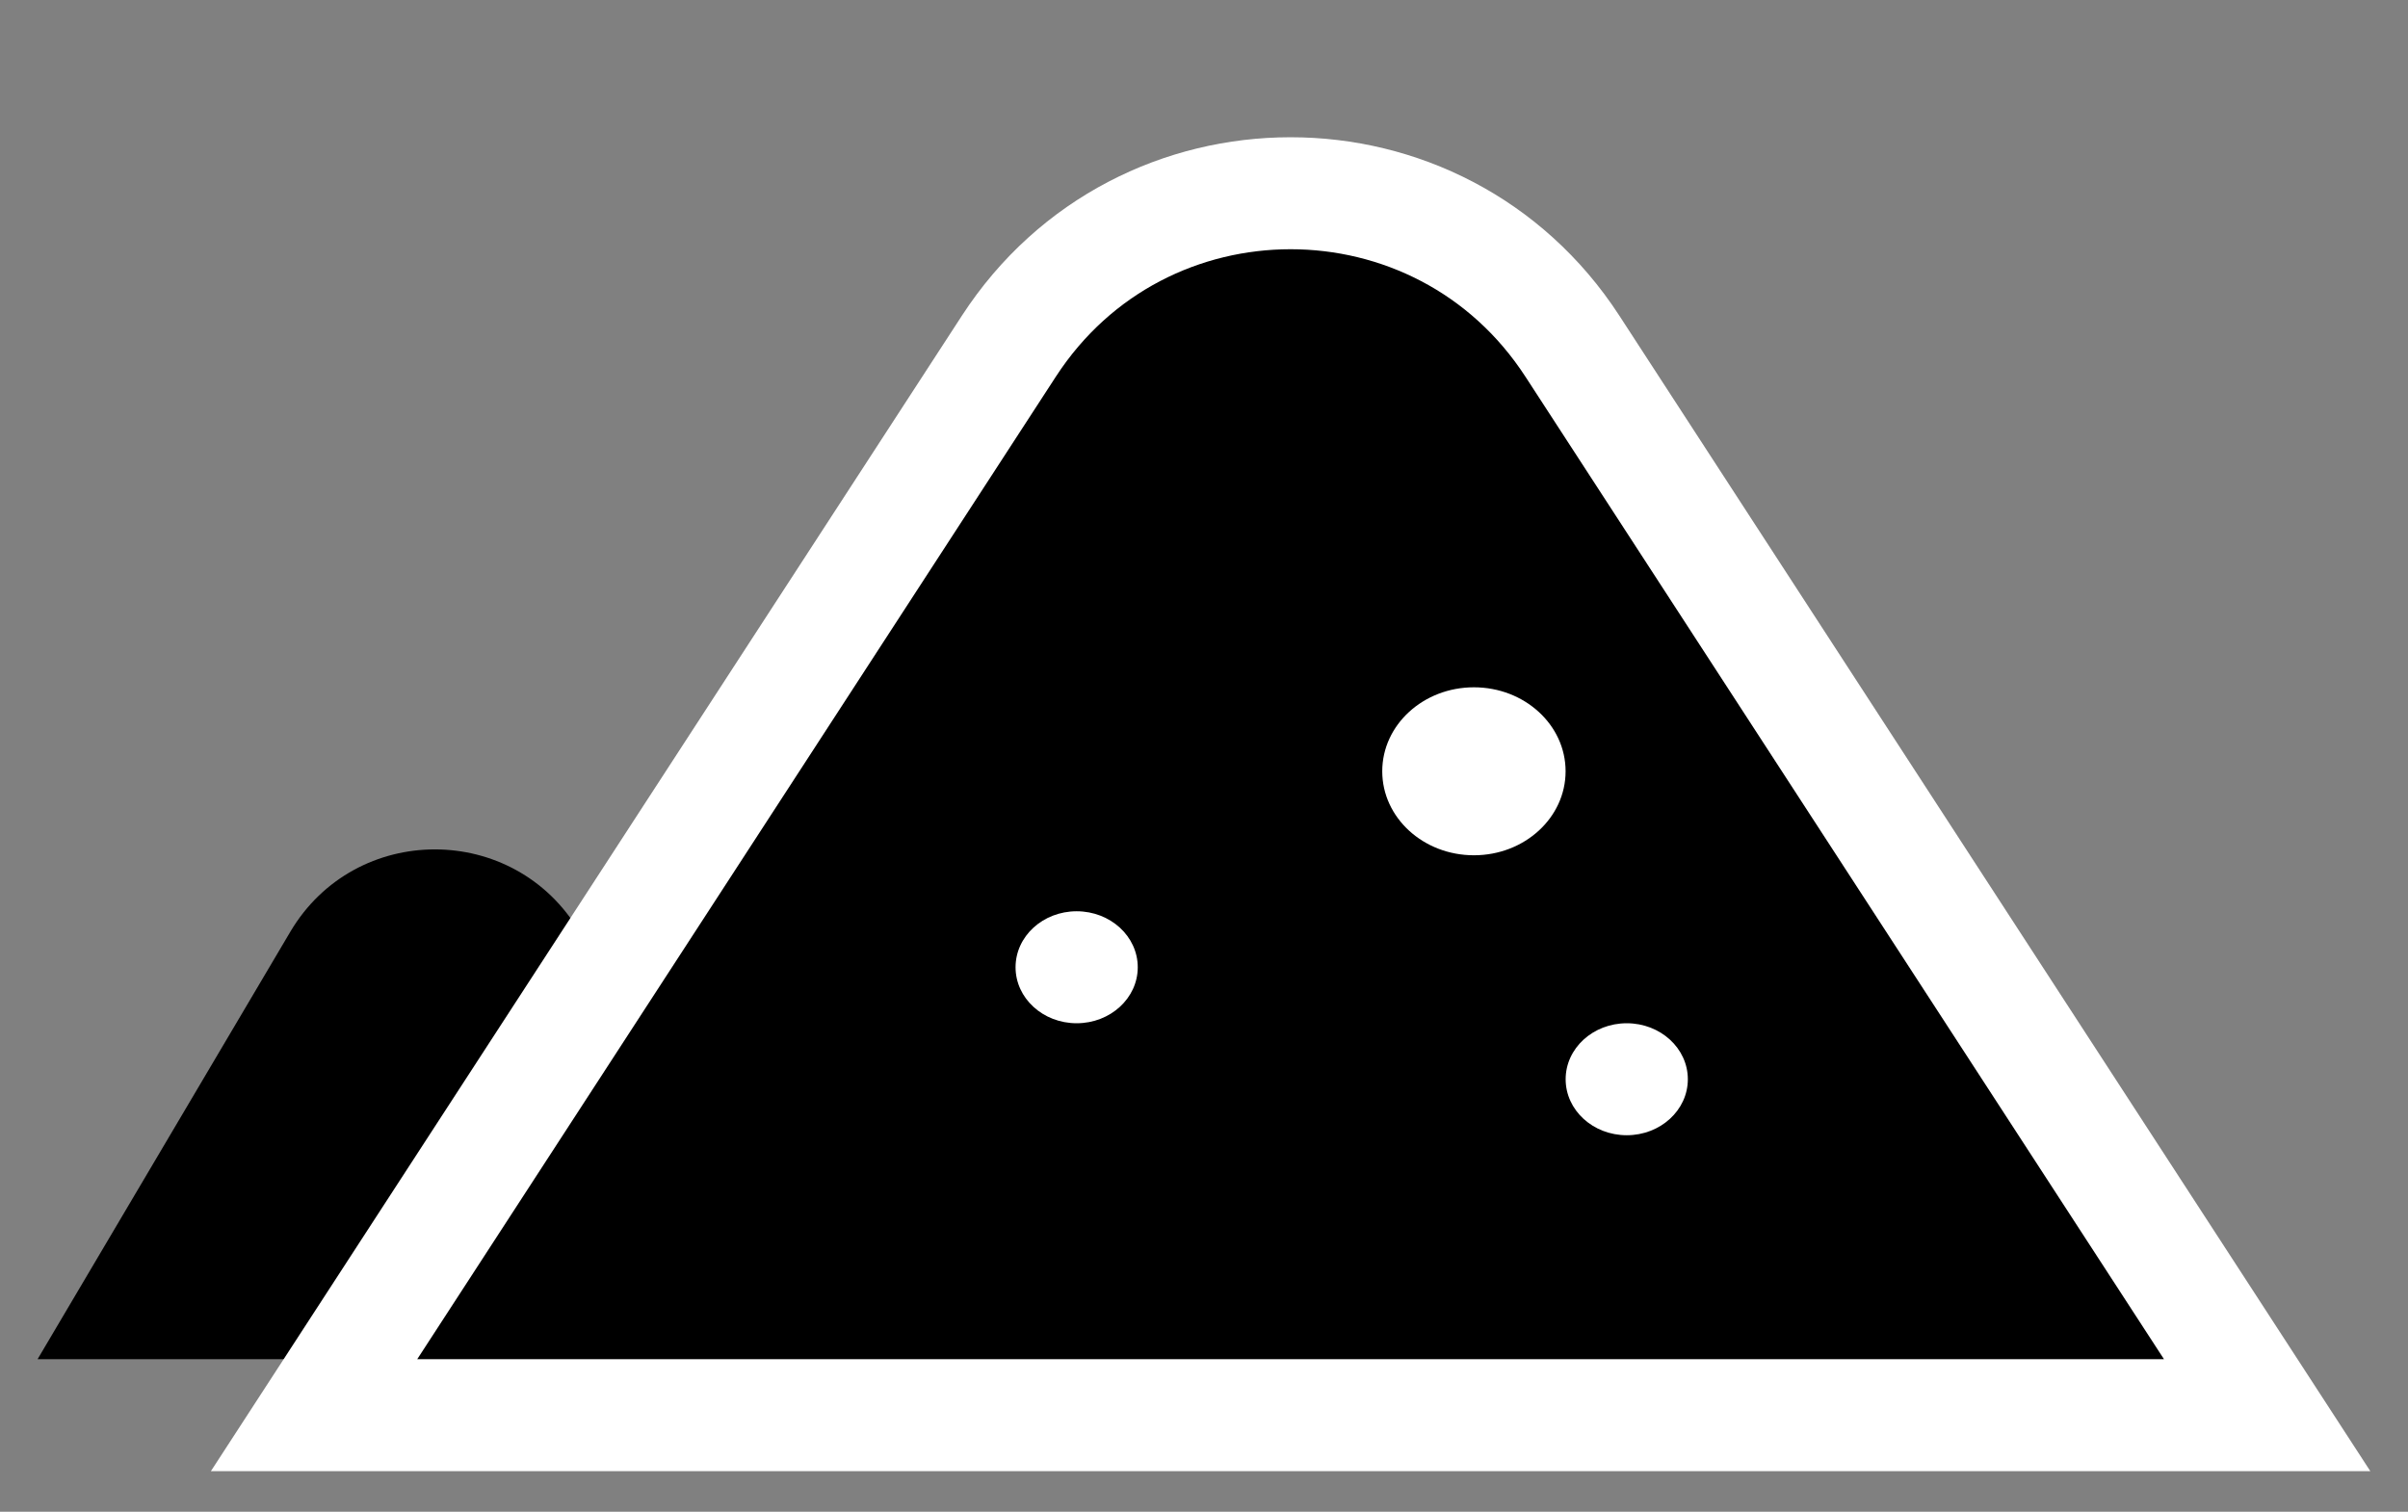
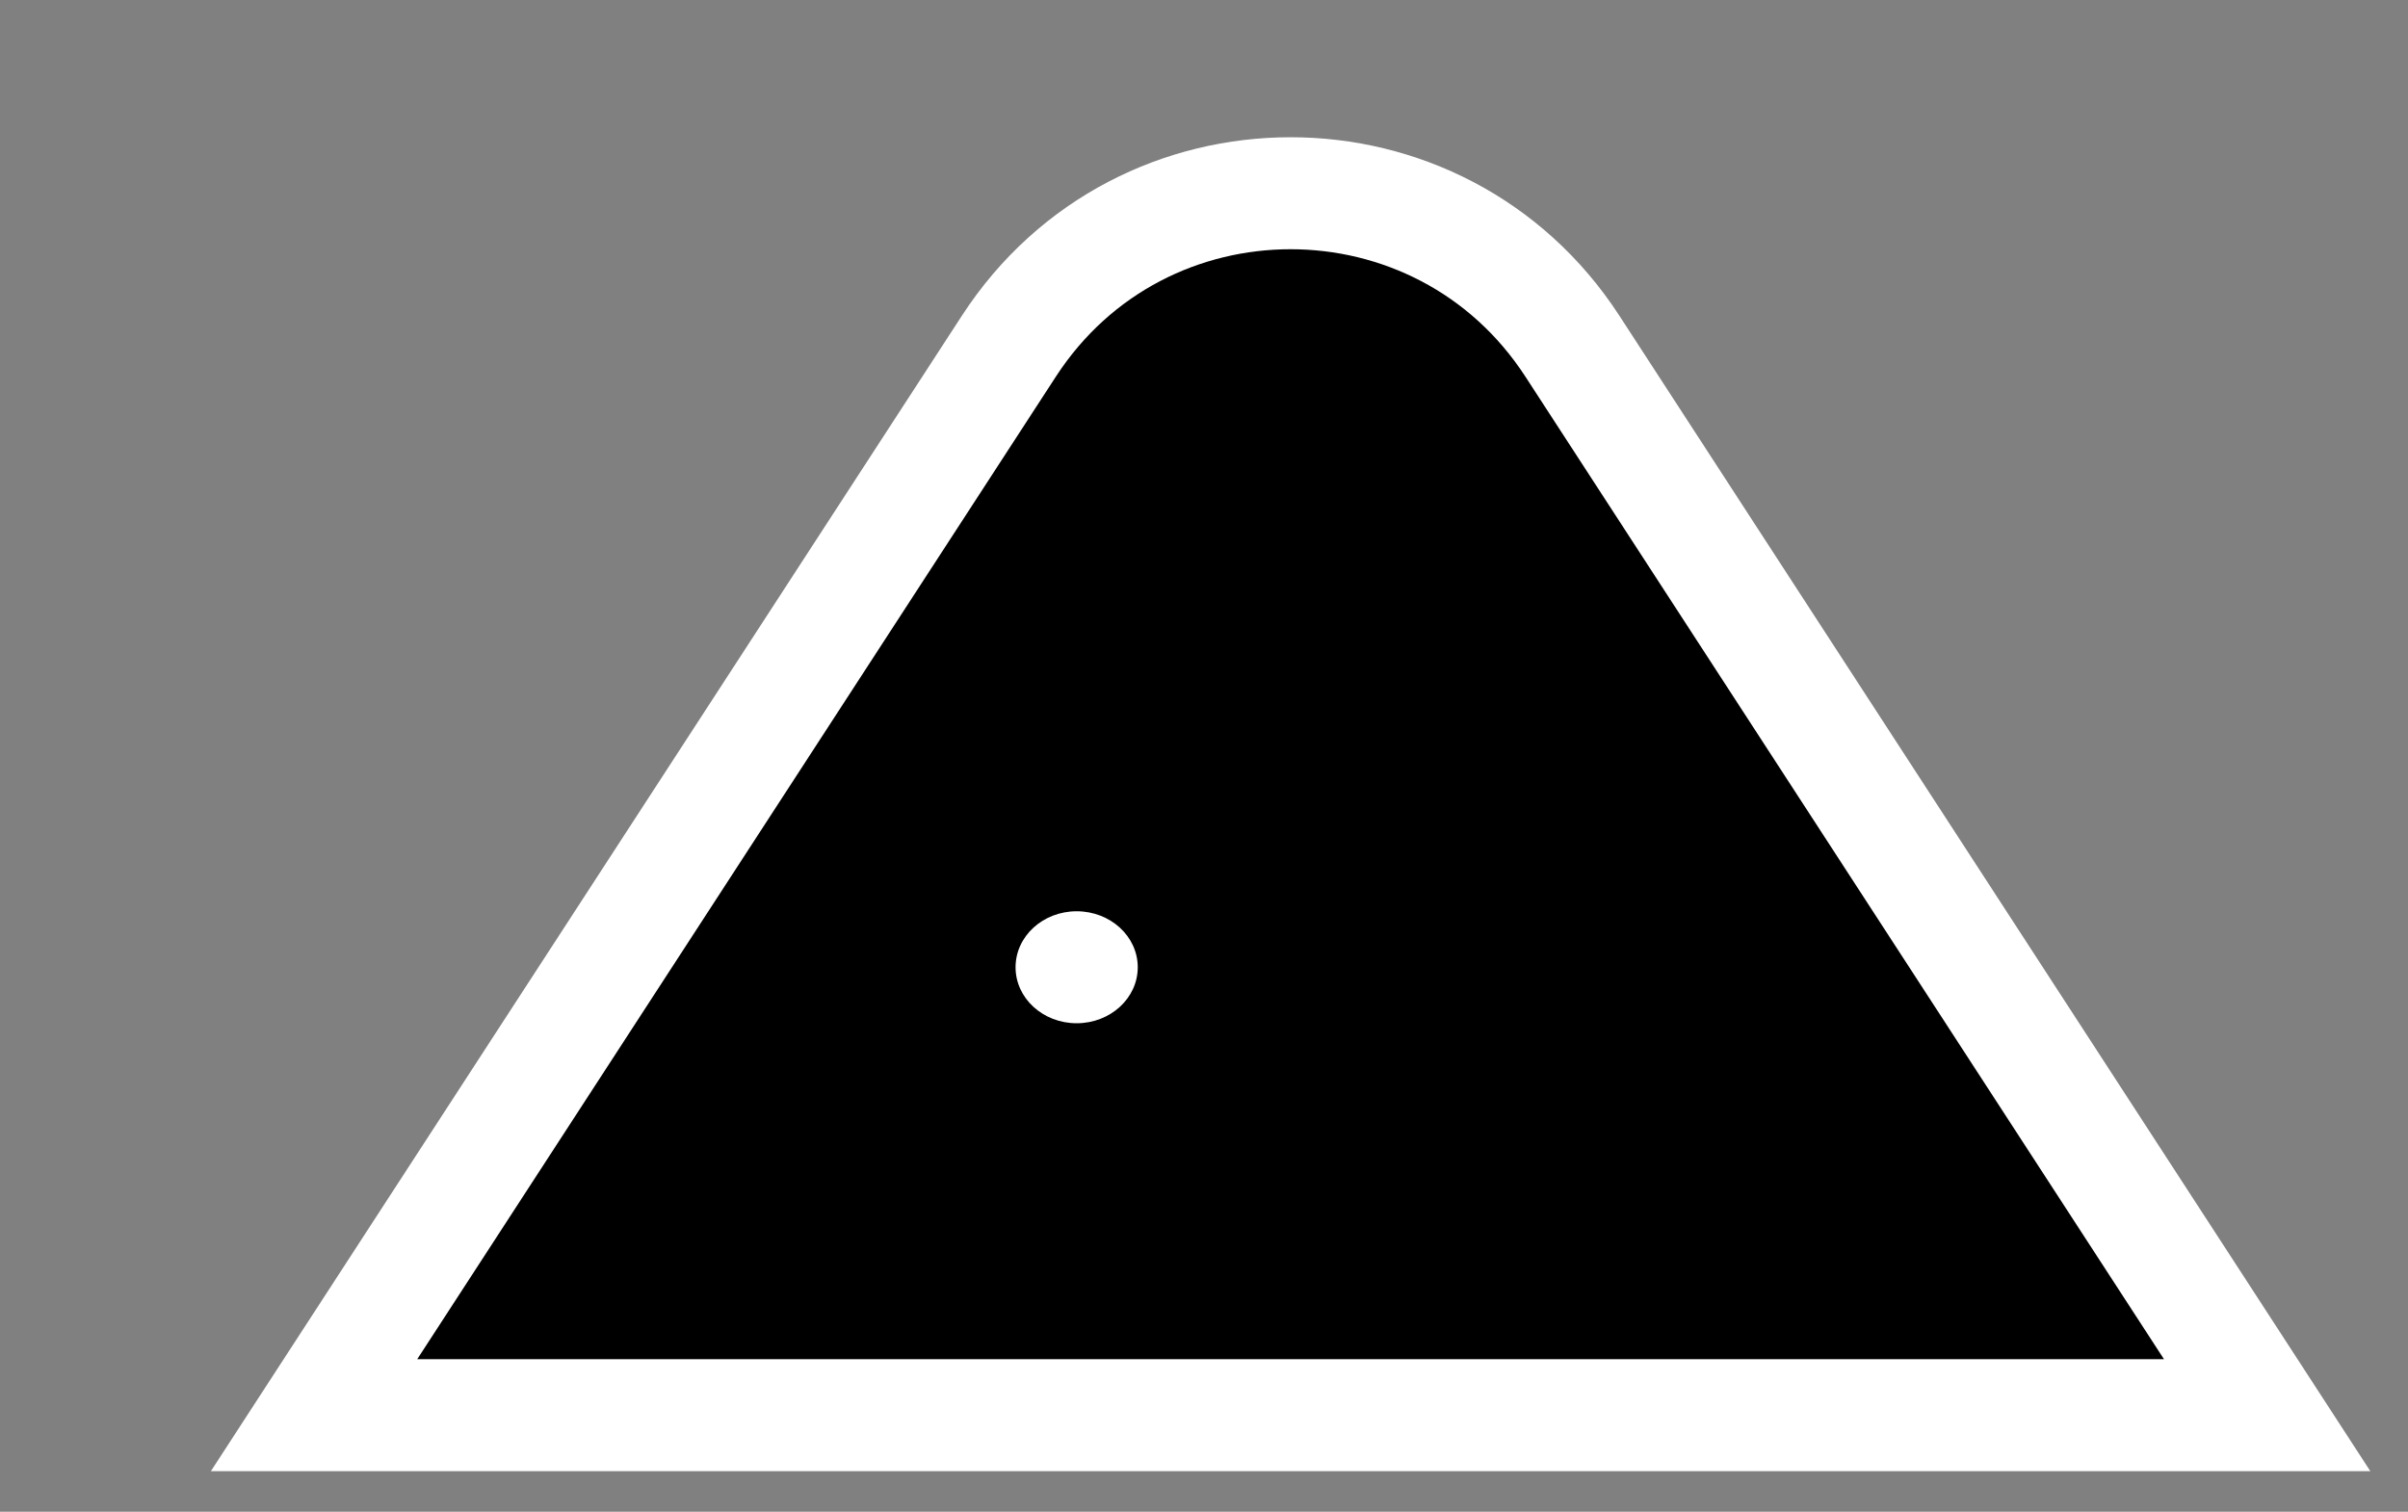
<svg xmlns="http://www.w3.org/2000/svg" fill="none" viewBox="0 0 43 27" height="27" width="43">
  <rect x="0" y="0" width="43" height="27" fill="#808080" stroke="none" />
-   <path fill="black" d="M5.183 16.643C6.344 14.679 9.187 14.679 10.348 16.643L14.86 24.275H0.671L5.183 16.643Z" />
  <path stroke-width="2" stroke="white" fill="black" d="M38.643 25.275H40.485L39.481 23.73L28.078 6.182C25.712 2.541 20.381 2.541 18.016 6.182L6.612 23.73L5.608 25.275H7.45H38.643Z" />
-   <ellipse fill="white" ry="1.5" rx="1.637" cy="13.775" cx="26.32" />
  <ellipse fill="white" ry="1" rx="1.091" cy="17.275" cx="19.226" />
-   <ellipse fill="white" ry="1" rx="1.091" cy="19.275" cx="29.049" />
</svg>